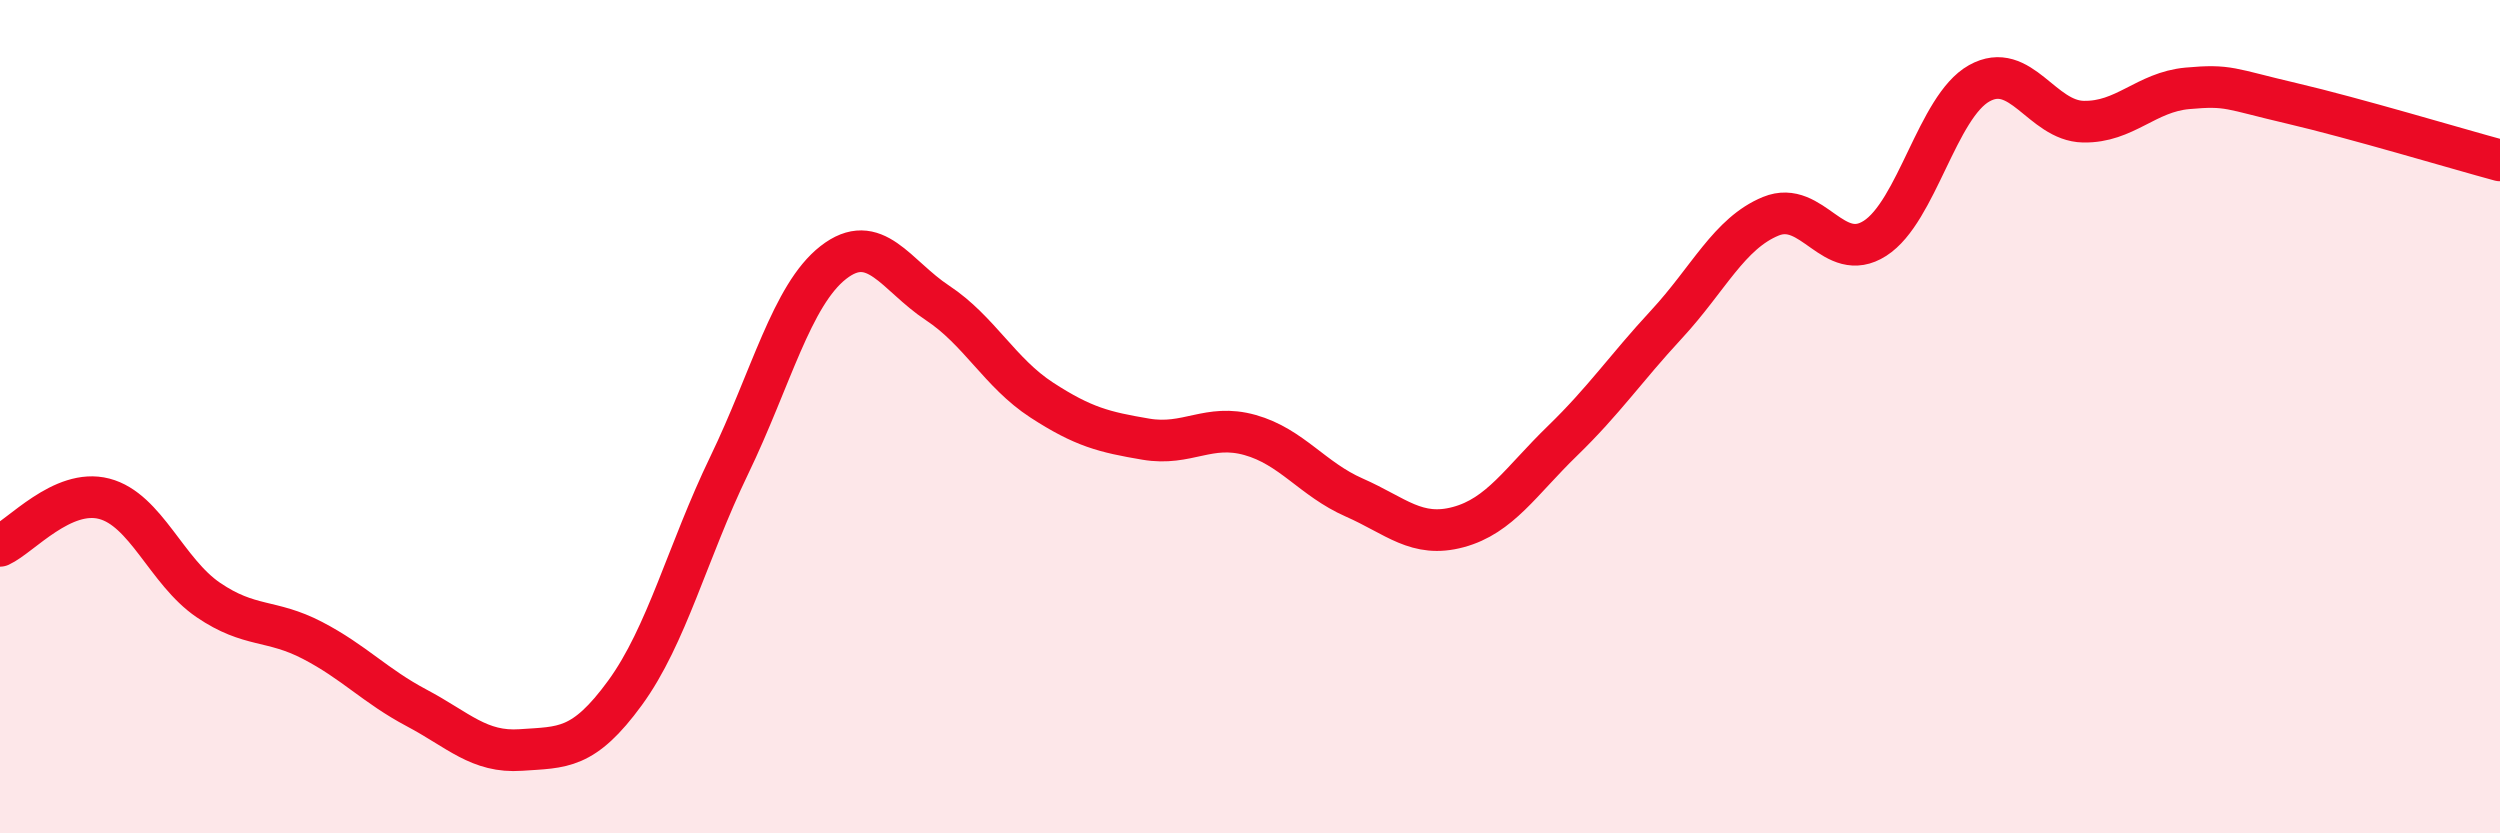
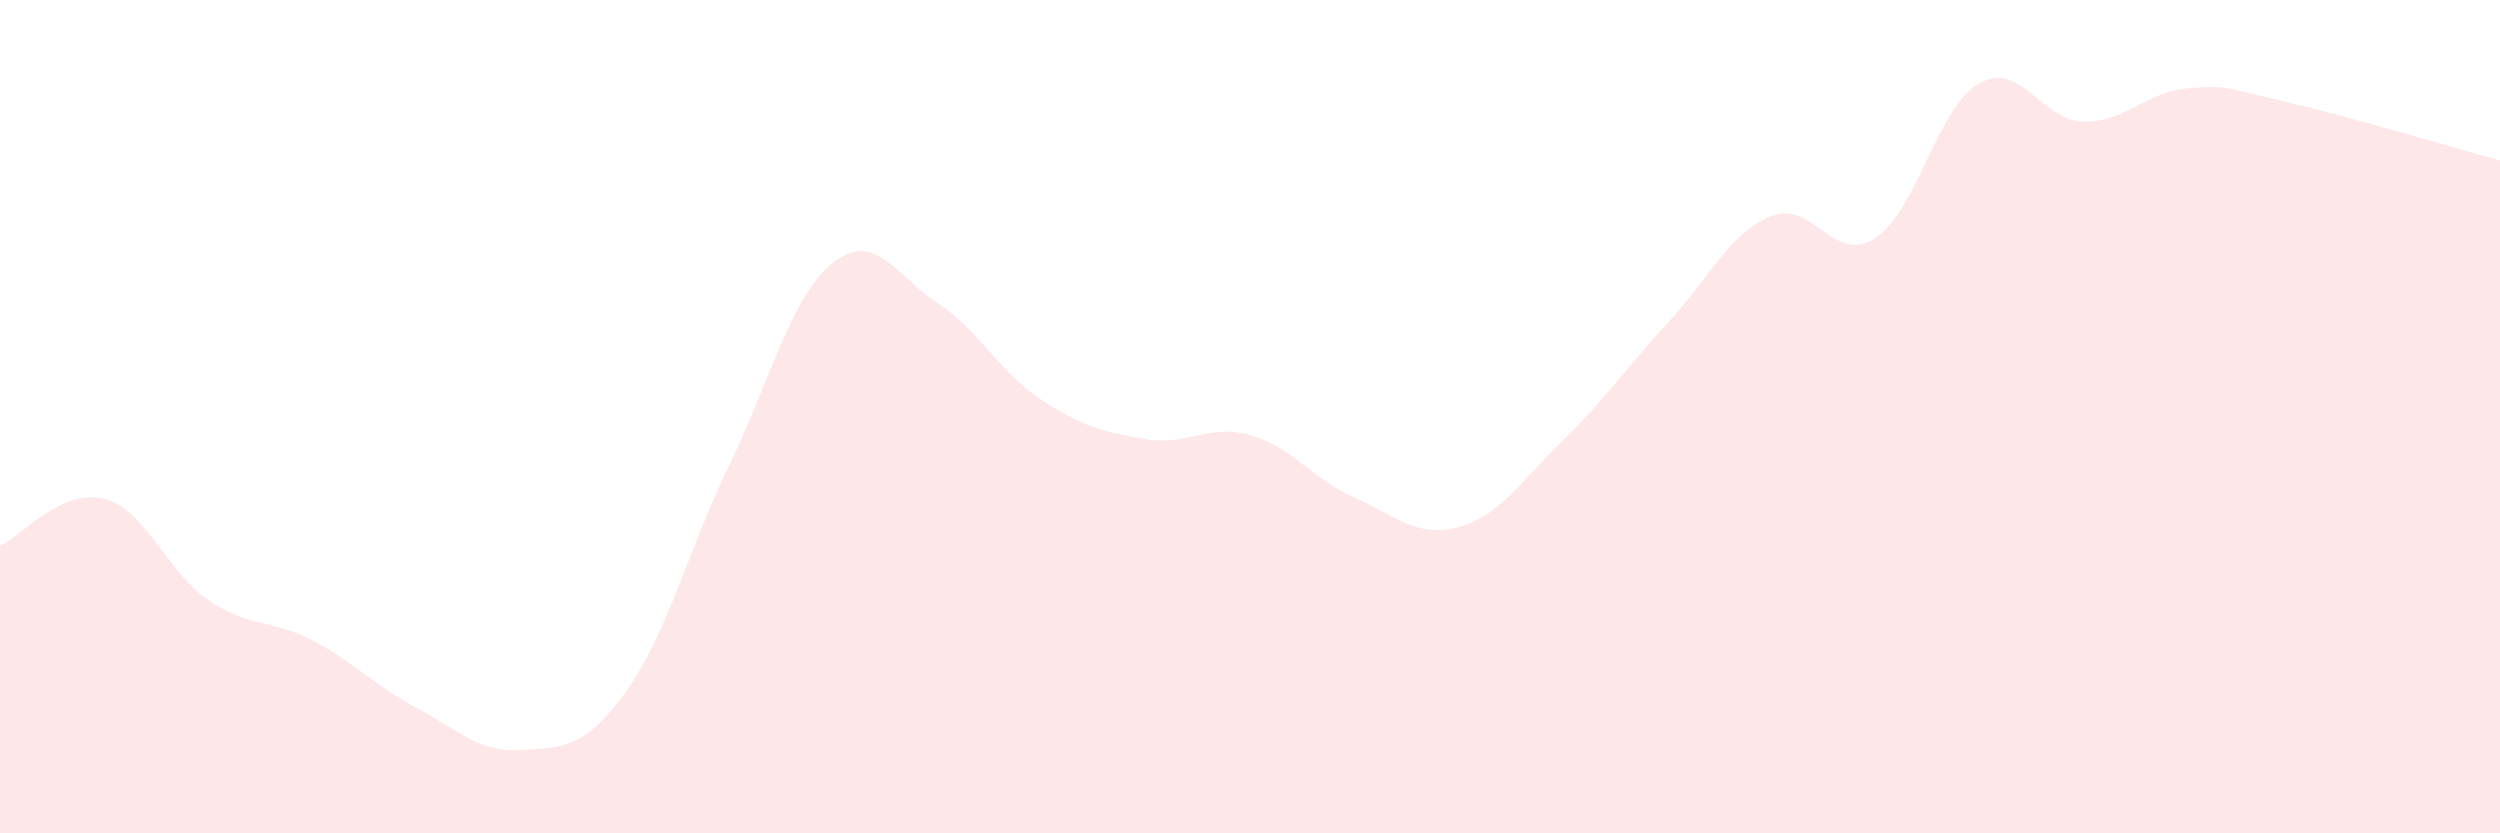
<svg xmlns="http://www.w3.org/2000/svg" width="60" height="20" viewBox="0 0 60 20">
  <path d="M 0,13.1 C 0.5,12.87 1.5,11.71 2.5,11.97 C 3.5,12.23 4,13.72 5,14.4 C 6,15.08 6.5,14.85 7.5,15.37 C 8.5,15.89 9,16.46 10,16.99 C 11,17.52 11.5,18.07 12.5,18 C 13.5,17.93 14,18 15,16.63 C 16,15.26 16.5,13.24 17.5,11.17 C 18.5,9.1 19,7.08 20,6.3 C 21,5.52 21.5,6.61 22.5,7.27 C 23.5,7.93 24,8.95 25,9.6 C 26,10.25 26.5,10.37 27.5,10.54 C 28.5,10.71 29,10.16 30,10.44 C 31,10.72 31.5,11.5 32.5,11.94 C 33.5,12.38 34,12.92 35,12.65 C 36,12.38 36.5,11.55 37.5,10.58 C 38.5,9.61 39,8.86 40,7.78 C 41,6.7 41.5,5.6 42.5,5.19 C 43.5,4.78 44,6.36 45,5.72 C 46,5.08 46.5,2.56 47.5,2 C 48.5,1.44 49,2.9 50,2.92 C 51,2.94 51.5,2.21 52.5,2.12 C 53.5,2.03 53.5,2.13 55,2.48 C 56.5,2.83 59,3.58 60,3.85L60 20L0 20Z" fill="#EB0A25" opacity="0.1" stroke-linecap="round" stroke-linejoin="round" />
-   <path d="M 0,13.1 C 0.5,12.87 1.5,11.71 2.5,11.97 C 3.5,12.23 4,13.72 5,14.4 C 6,15.08 6.5,14.85 7.5,15.37 C 8.5,15.89 9,16.46 10,16.99 C 11,17.52 11.5,18.07 12.5,18 C 13.5,17.93 14,18 15,16.63 C 16,15.26 16.5,13.24 17.5,11.17 C 18.5,9.1 19,7.08 20,6.3 C 21,5.52 21.5,6.61 22.5,7.27 C 23.5,7.93 24,8.95 25,9.6 C 26,10.25 26.5,10.37 27.5,10.54 C 28.5,10.71 29,10.16 30,10.44 C 31,10.72 31.5,11.5 32.5,11.94 C 33.5,12.38 34,12.92 35,12.65 C 36,12.38 36.5,11.55 37.5,10.58 C 38.5,9.61 39,8.86 40,7.78 C 41,6.7 41.5,5.6 42.5,5.19 C 43.5,4.78 44,6.36 45,5.72 C 46,5.08 46.5,2.56 47.5,2 C 48.5,1.44 49,2.9 50,2.92 C 51,2.94 51.5,2.21 52.5,2.12 C 53.5,2.03 53.5,2.13 55,2.48 C 56.5,2.83 59,3.58 60,3.85" stroke="#EB0A25" stroke-width="1" fill="none" stroke-linecap="round" stroke-linejoin="round" />
</svg>